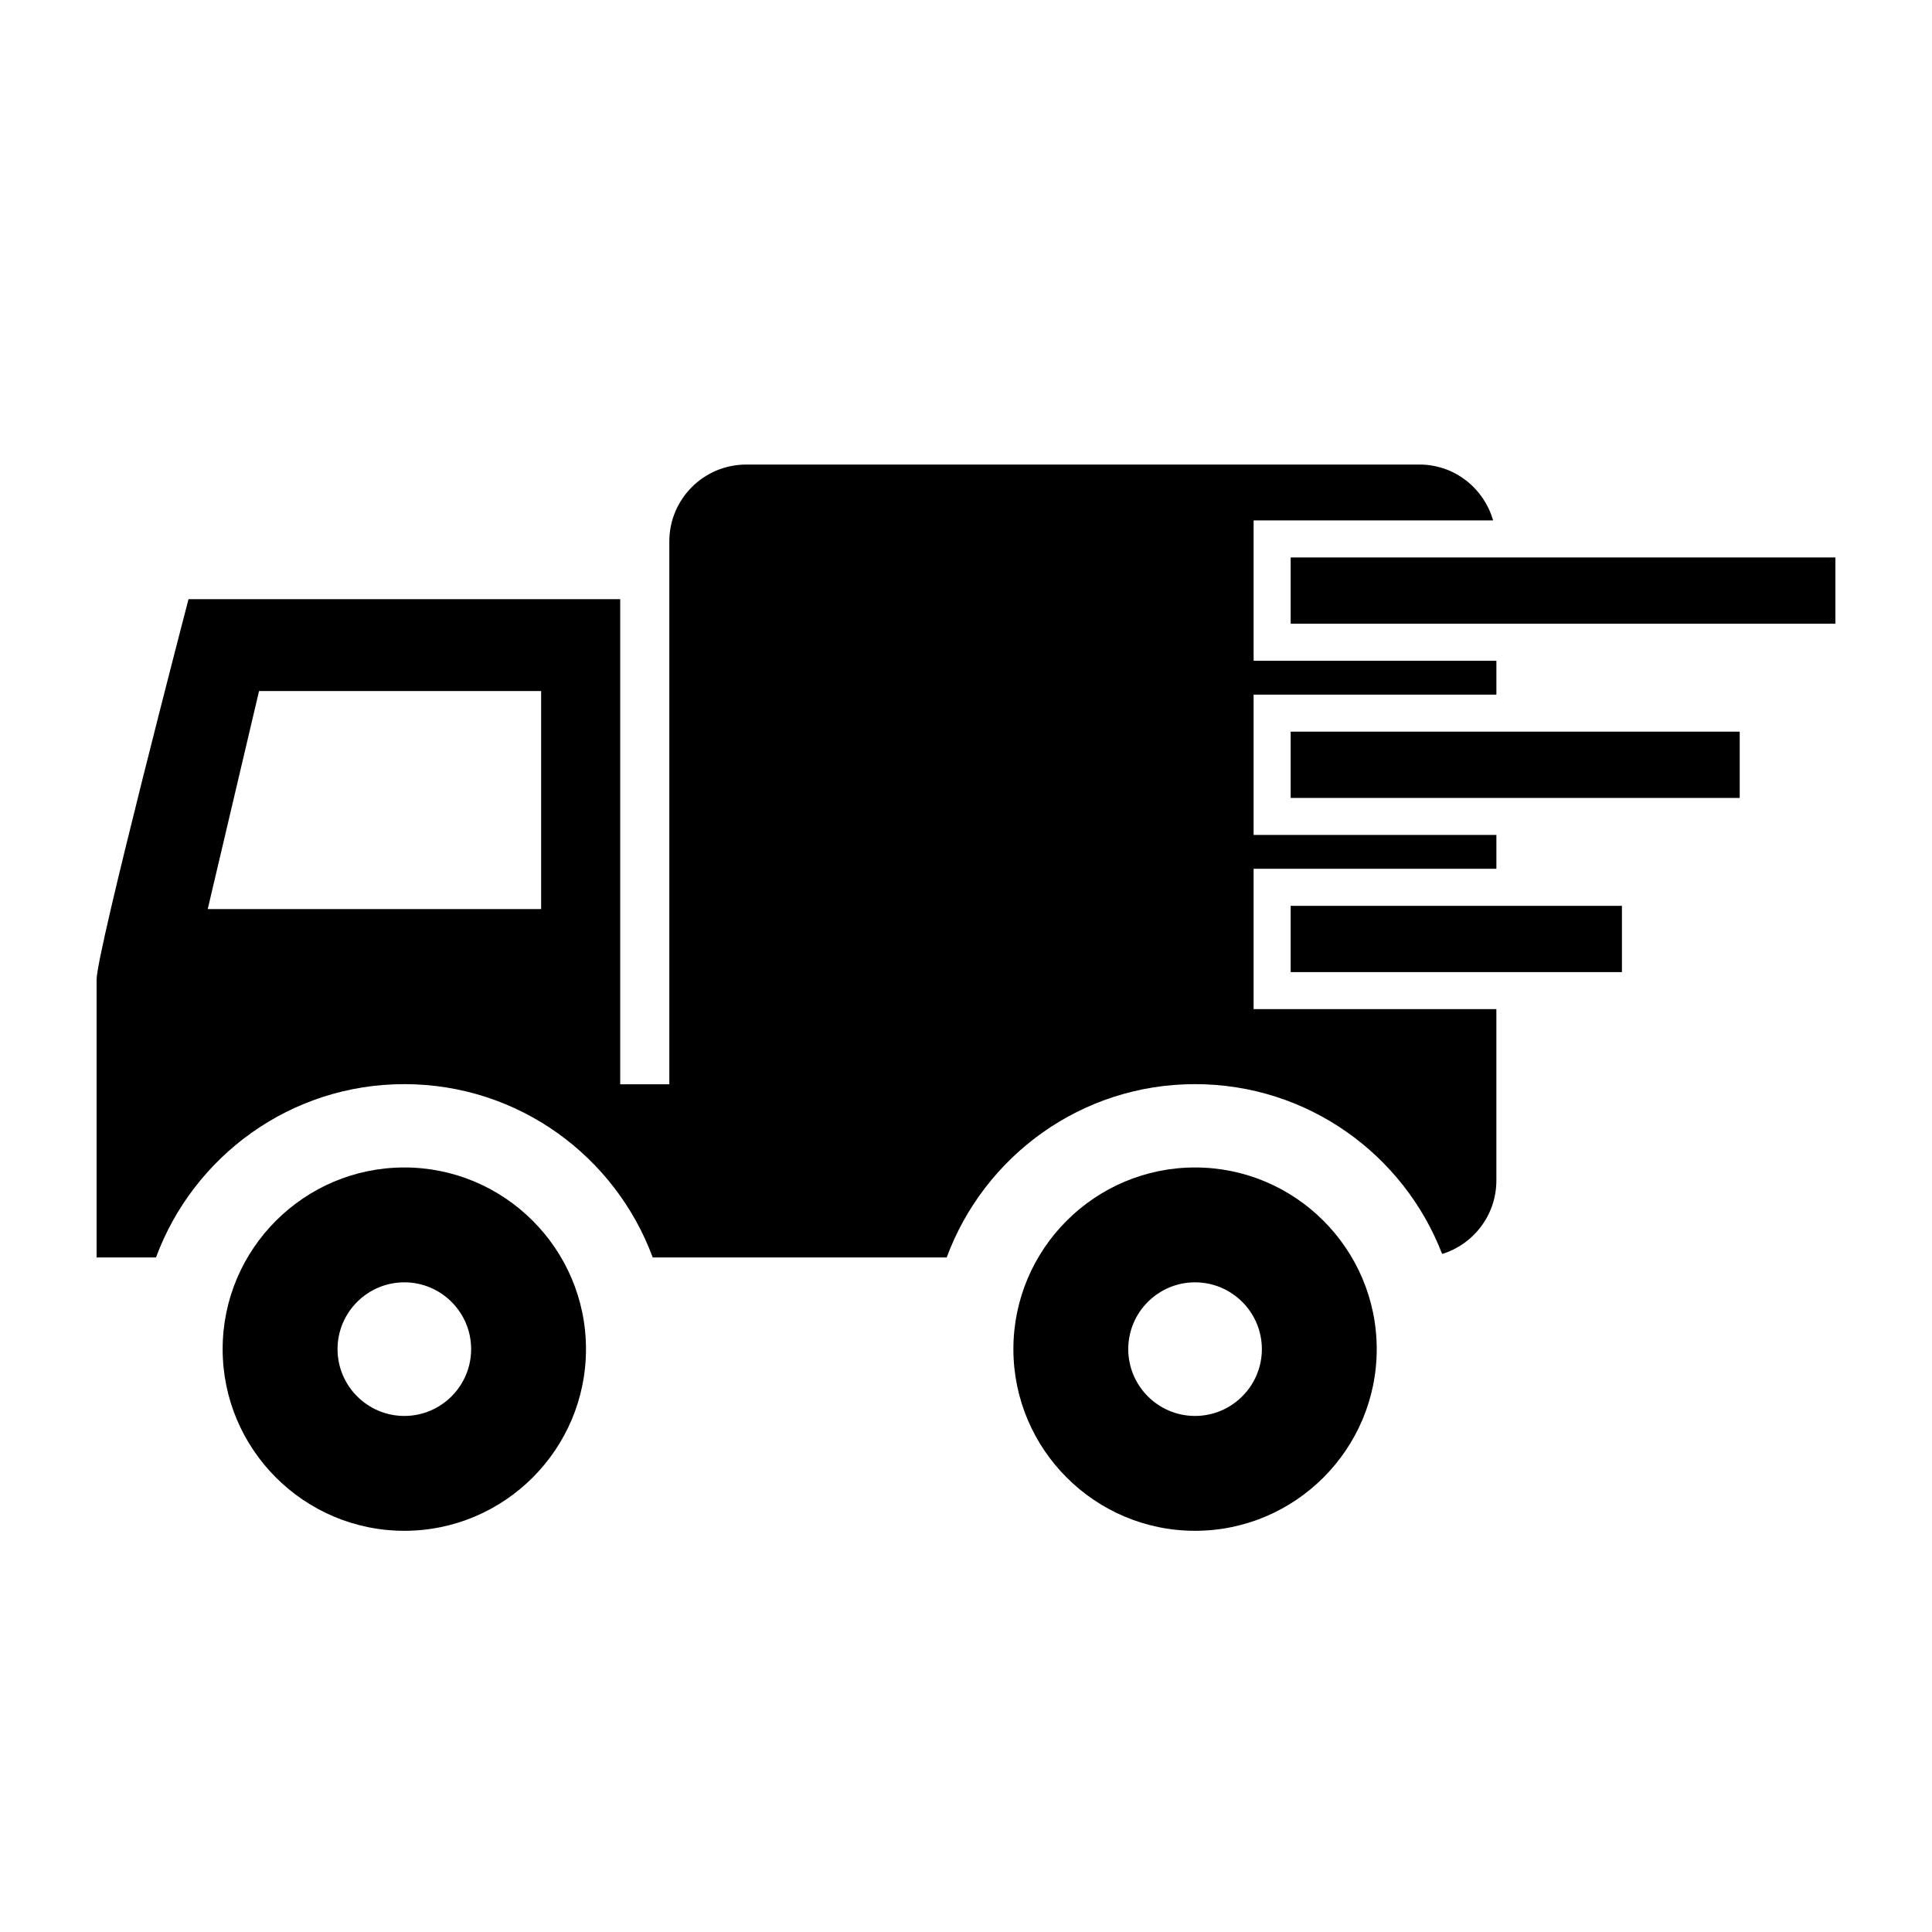
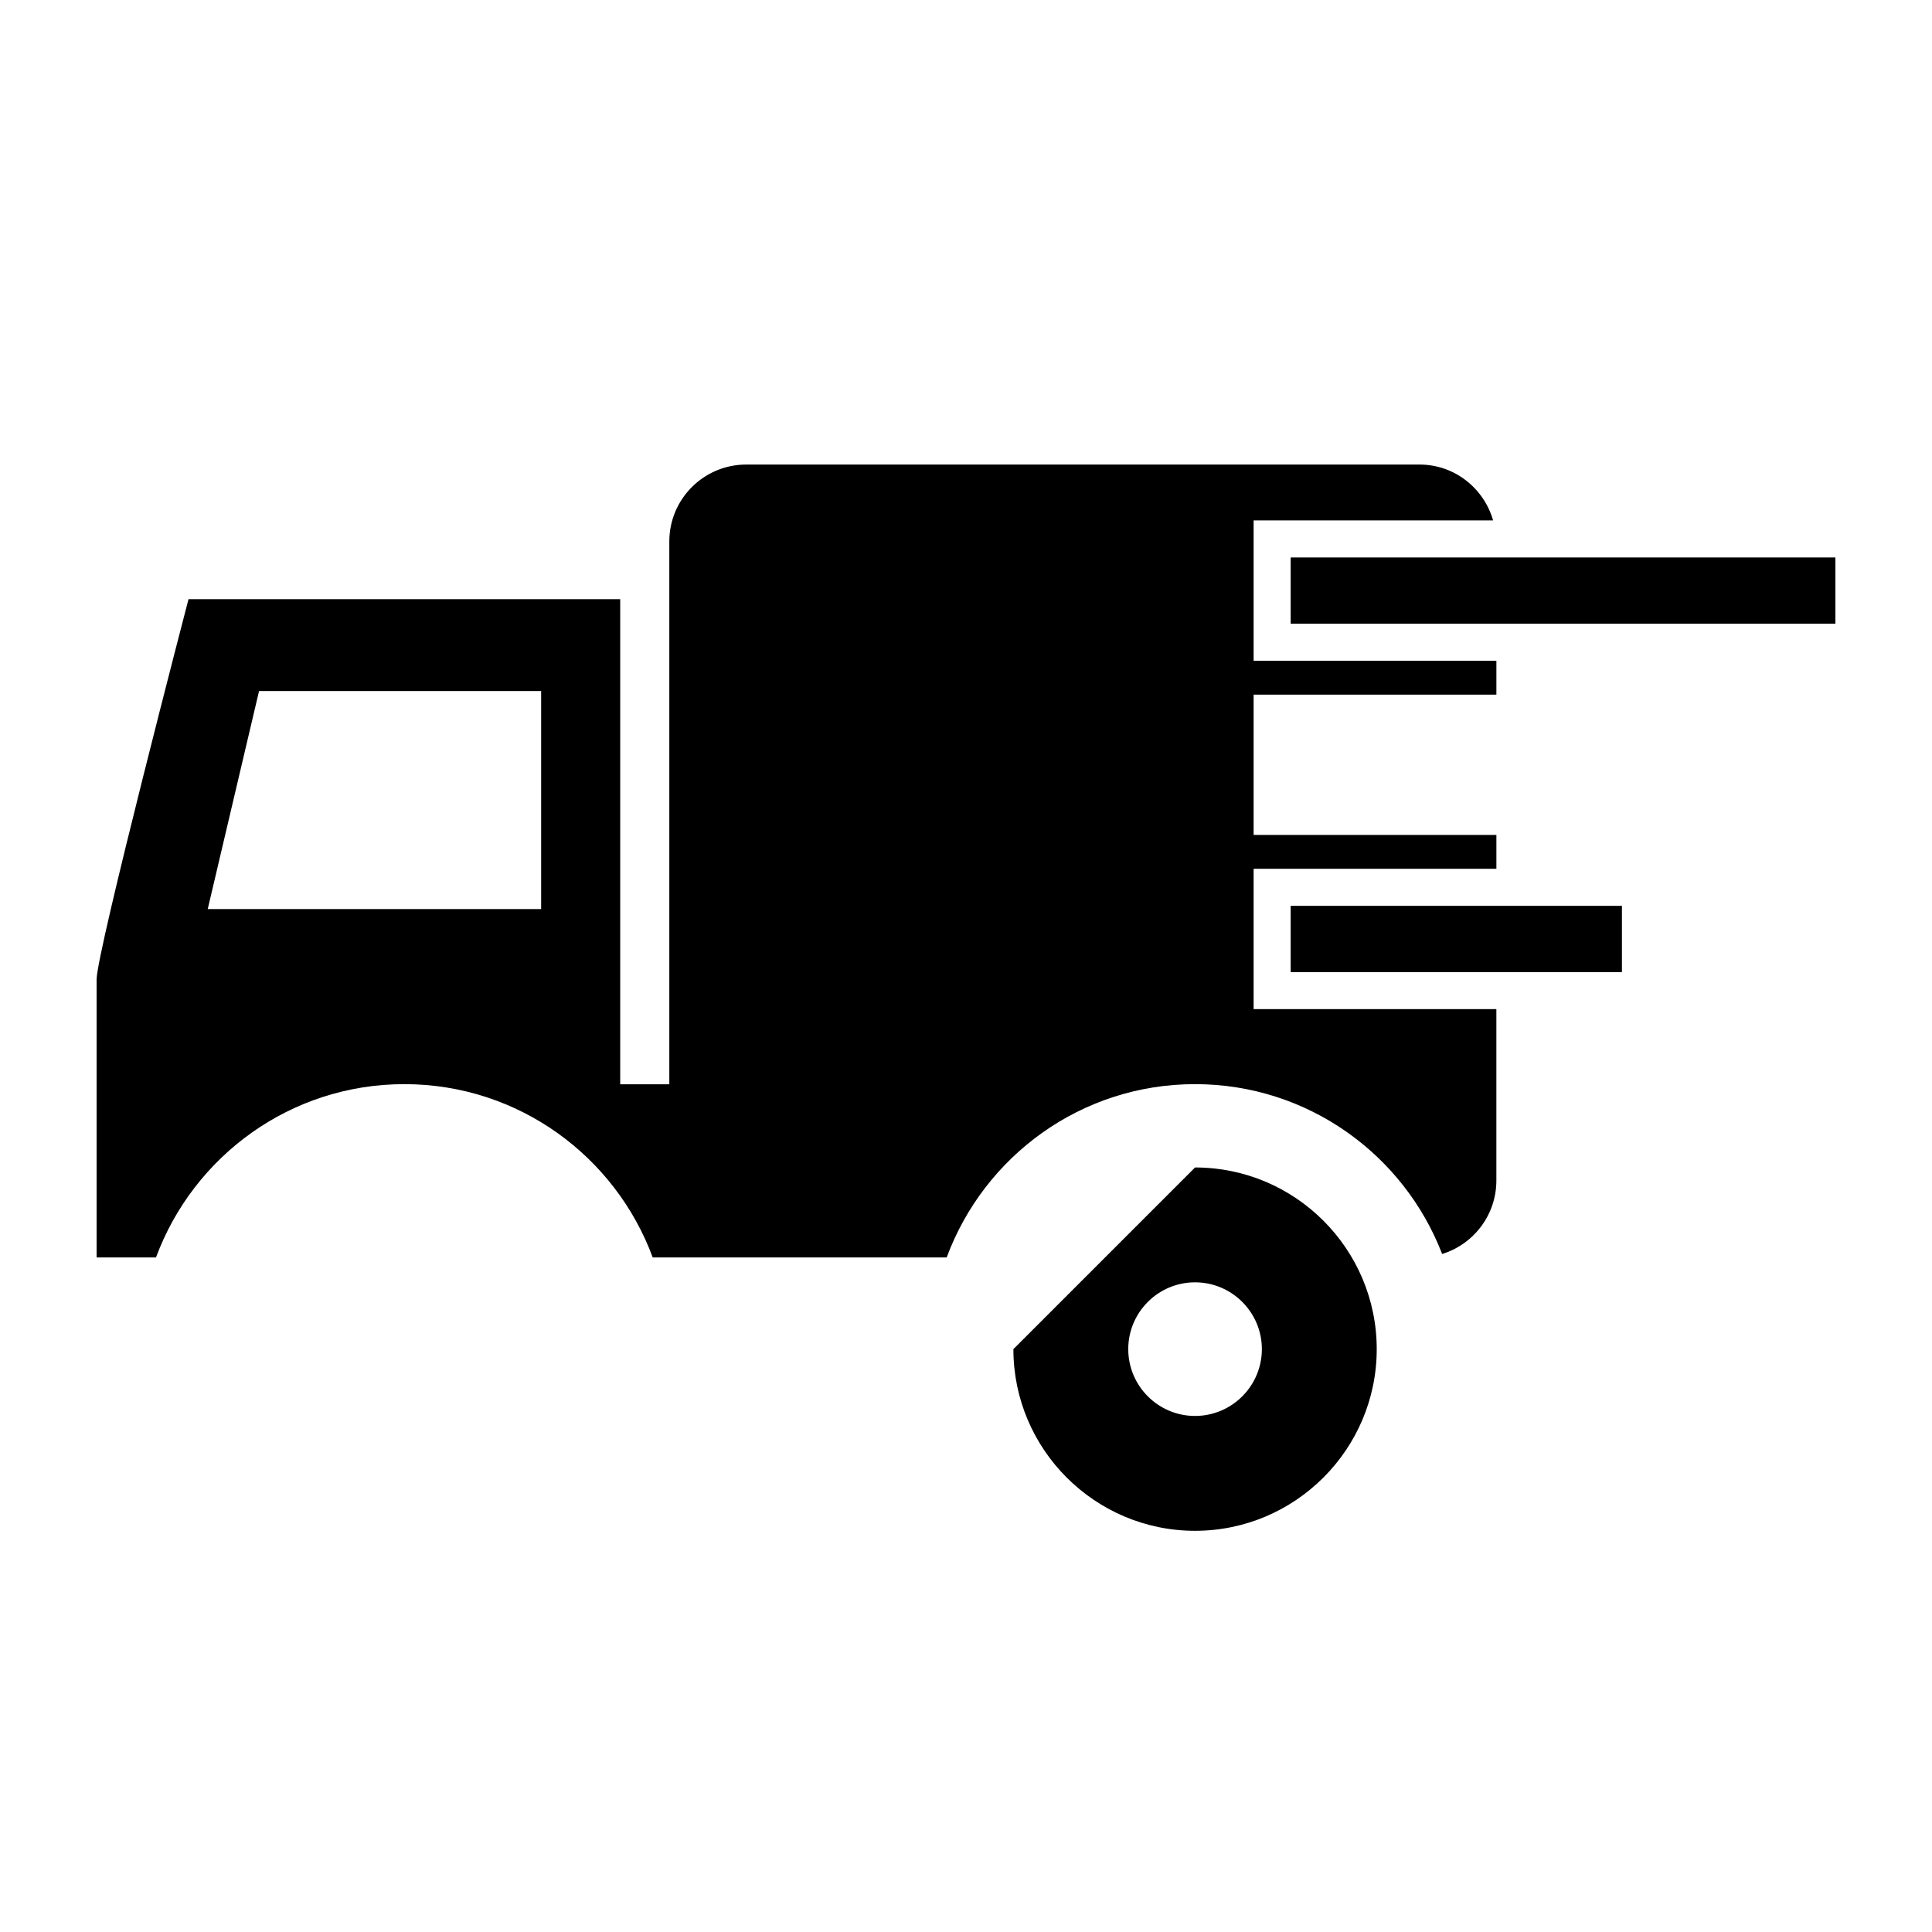
<svg xmlns="http://www.w3.org/2000/svg" version="1.1" x="0px" y="0px" viewBox="0 0 100 100" enable-background="new 0 0 100 100" xml:space="preserve">
-   <path d="M52.453,69.83c0,5.184,4.219,9.404,9.402,9.404c5.186,0,9.404-4.221,9.404-9.404s-4.219-9.402-9.404-9.402  C56.672,60.428,52.453,64.646,52.453,69.83z M58.398,69.83c0-1.906,1.551-3.457,3.457-3.457s3.459,1.551,3.459,3.457  c0,1.908-1.553,3.459-3.459,3.459S58.398,71.738,58.398,69.83z" />
-   <path d="M11.524,69.83c0,5.184,4.219,9.404,9.404,9.404c5.184,0,9.402-4.221,9.402-9.404s-4.219-9.402-9.402-9.402  C15.744,60.428,11.524,64.646,11.524,69.83z M17.471,69.83c0-1.906,1.552-3.457,3.458-3.457c1.906,0,3.457,1.551,3.457,3.457  c0,1.908-1.551,3.459-3.457,3.459C19.023,73.289,17.471,71.738,17.471,69.83z" />
+   <path d="M52.453,69.83c0,5.184,4.219,9.404,9.402,9.404c5.186,0,9.404-4.221,9.404-9.404s-4.219-9.402-9.404-9.402  z M58.398,69.83c0-1.906,1.551-3.457,3.457-3.457s3.459,1.551,3.459,3.457  c0,1.908-1.553,3.459-3.459,3.459S58.398,71.738,58.398,69.83z" />
  <rect x="66.805" y="28.854" width="28.195" height="3.43" />
  <path d="M77.453,44.969v-1.753H64.887v-7.262h12.566V34.2H64.887v-7.263h12.396c-0.477-1.665-1.994-2.892-3.811-2.892H38.628  c-2.201,0-3.984,1.782-3.984,3.981v28.096h-2.542V31.014H9.757c0,0-4.757,18.251-4.757,19.689c0,1.44,0,14.381,0,14.381h3.074  c1.935-5.23,6.951-8.969,12.854-8.969c5.904,0,10.922,3.738,12.856,8.969h4.843h0.663h9.711c1.934-5.23,6.949-8.969,12.853-8.969  c5.838,0,10.811,3.65,12.791,8.791c1.627-0.502,2.807-2.016,2.807-3.805v-8.869H64.887v-7.263H77.453z M28.009,47.052H10.752  l2.656-11.283h14.601V47.052z" />
-   <rect x="66.805" y="37.871" width="23.242" height="3.43" />
  <rect x="66.805" y="46.886" width="17.146" height="3.43" />
</svg>